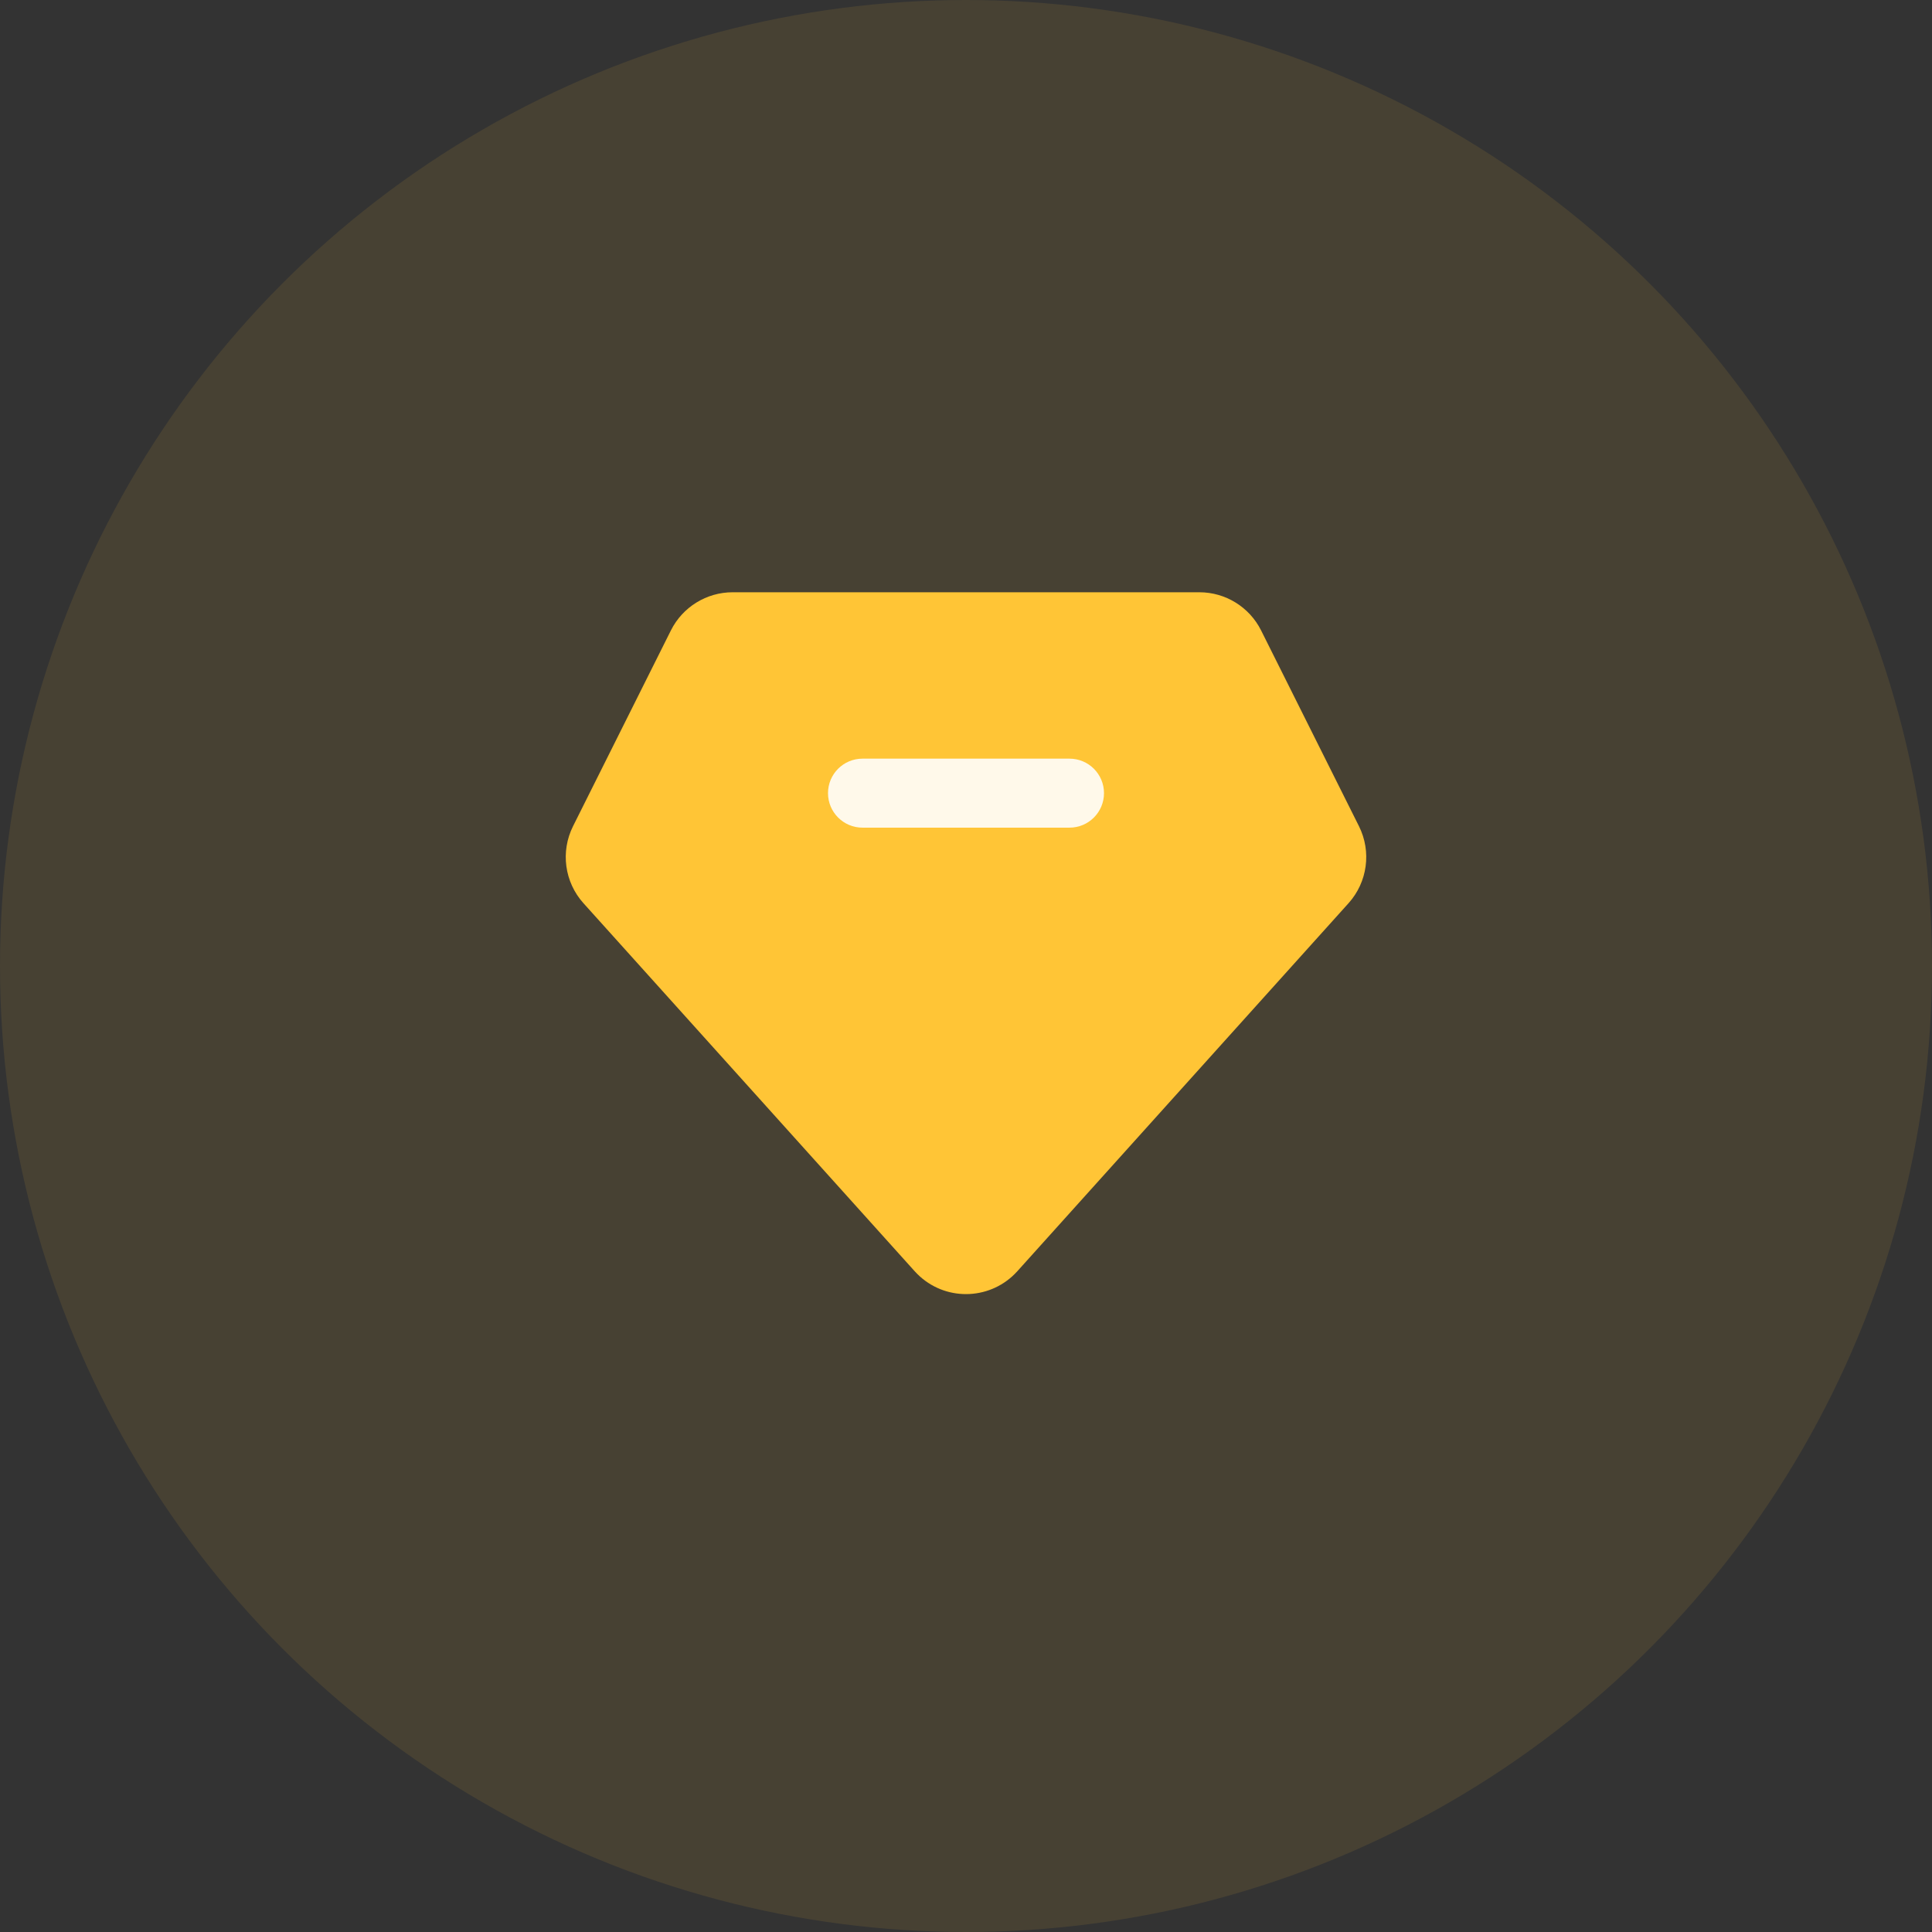
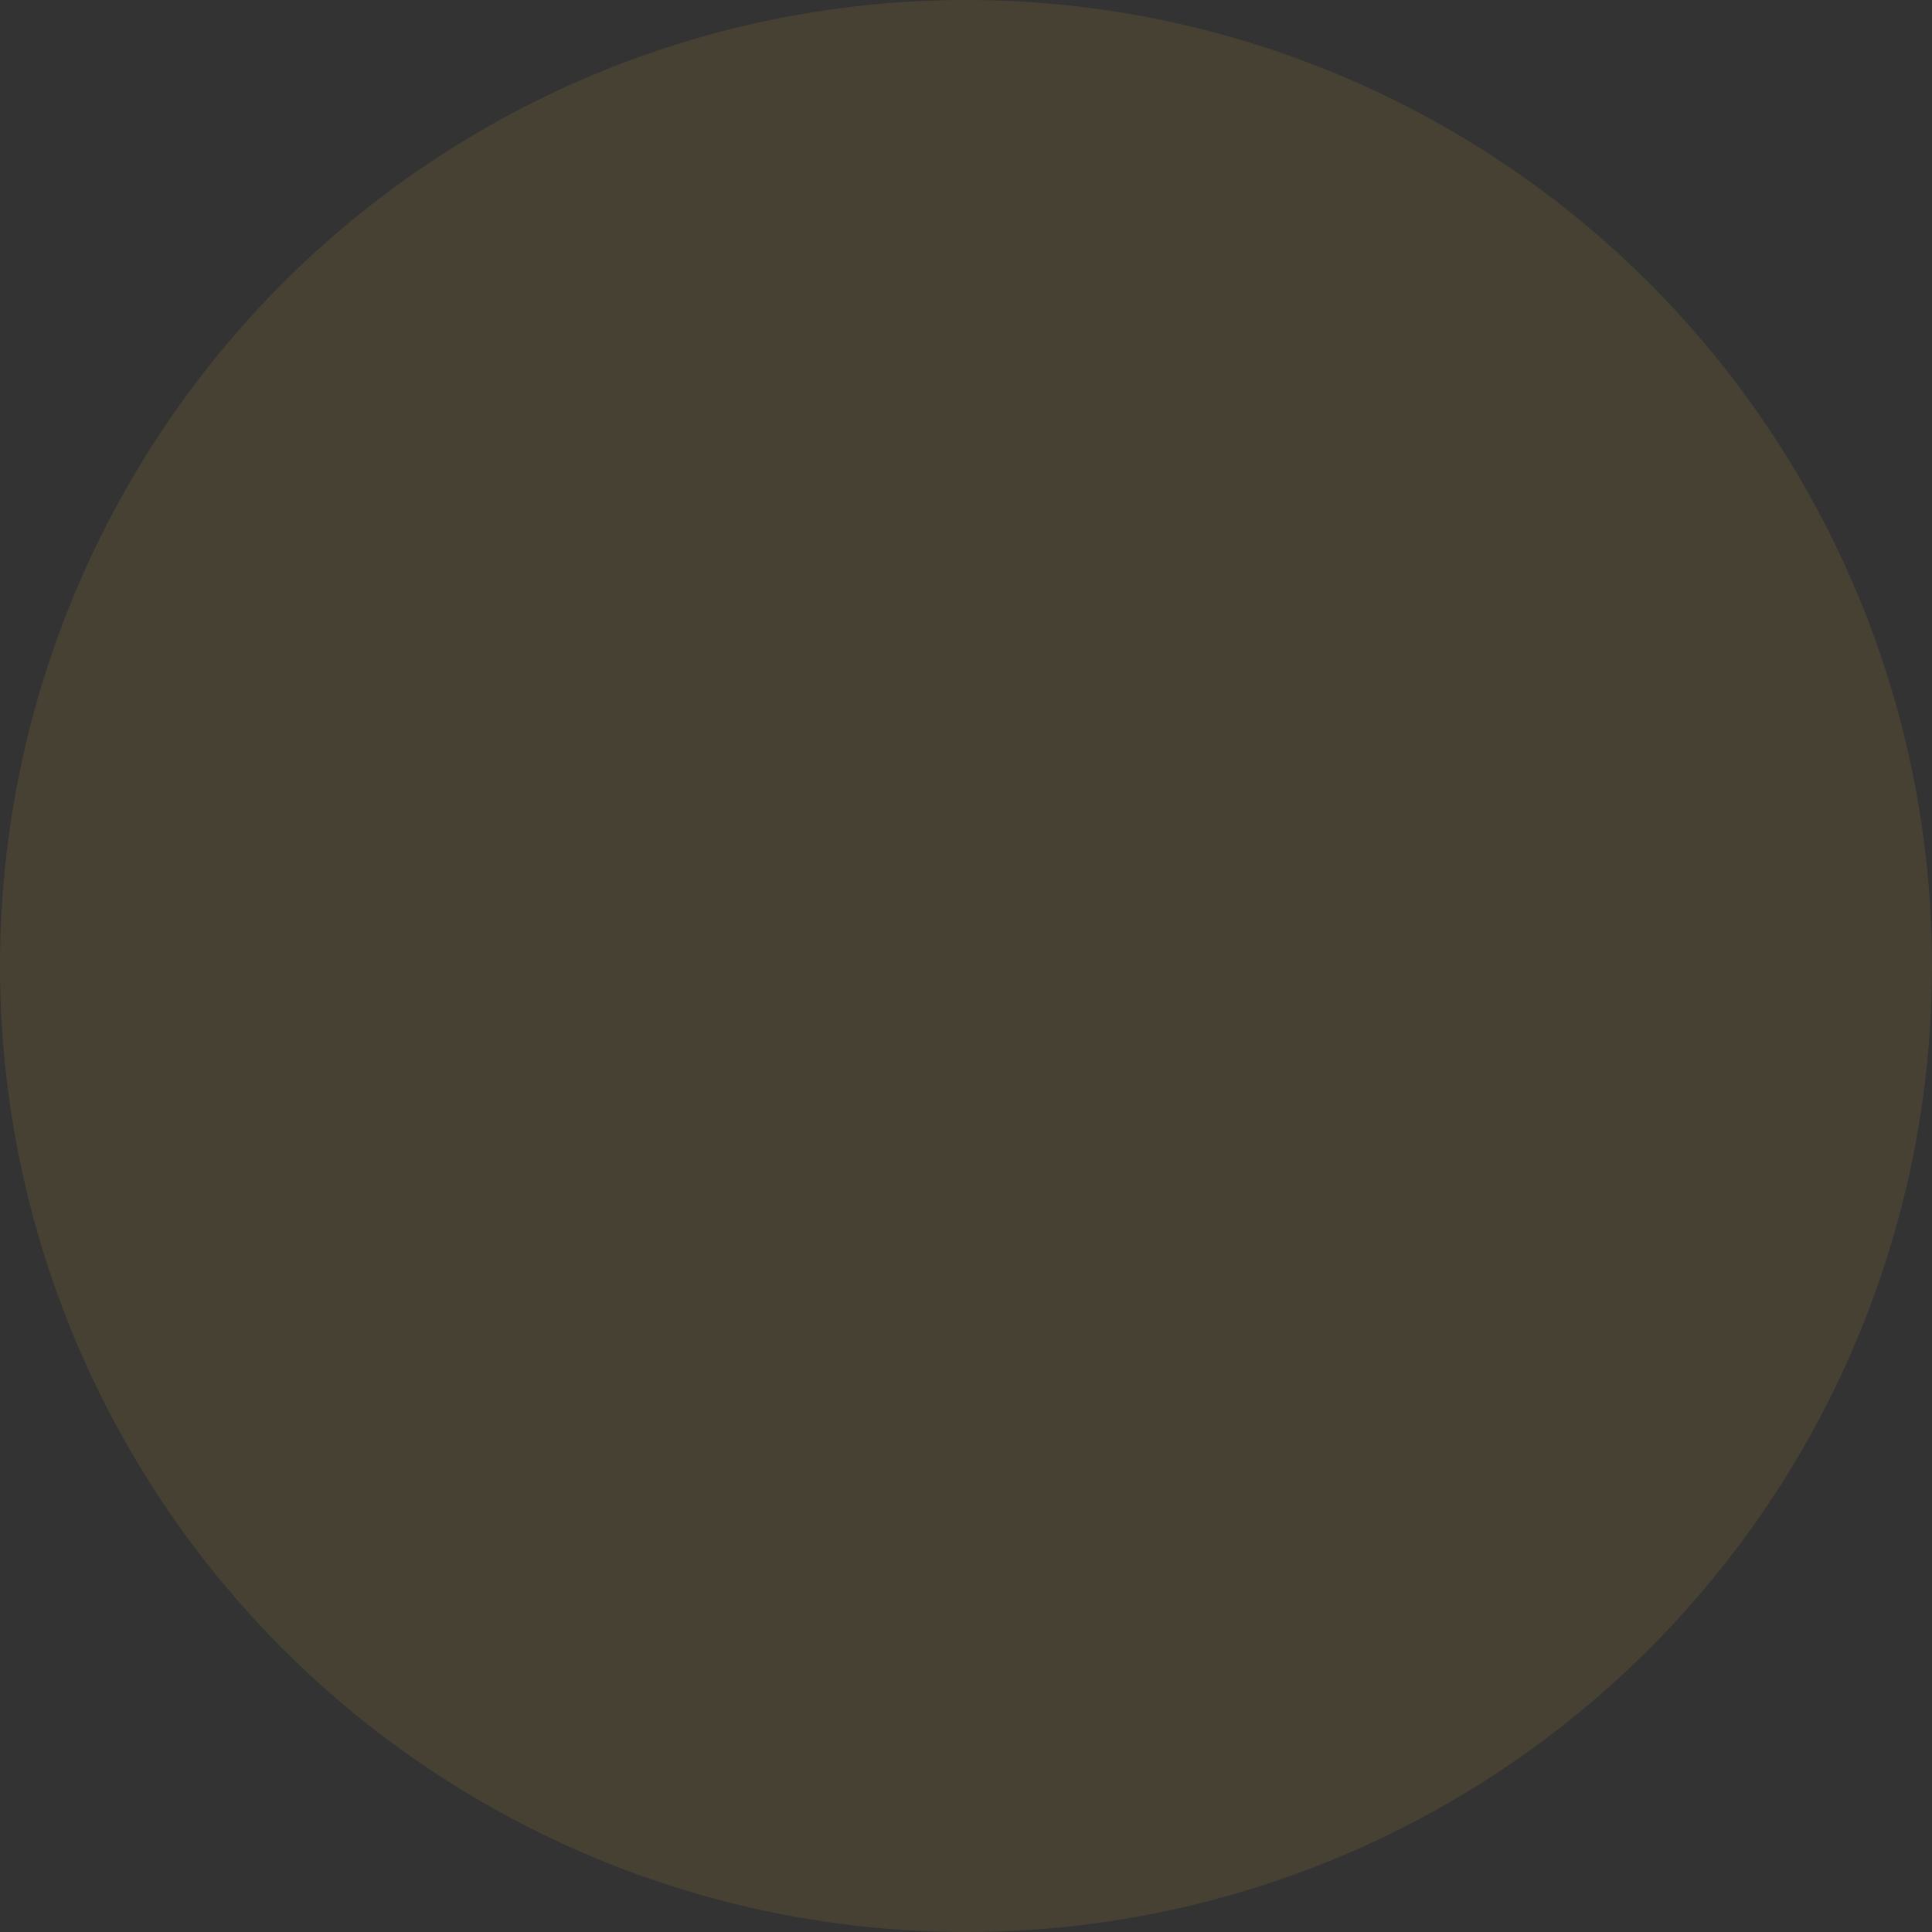
<svg xmlns="http://www.w3.org/2000/svg" width="56px" height="56px" viewBox="0 0 56 56" version="1.1">
  <rect x="0" y="0" width="56" height="56" fill="#333333" stroke="none" />
  <title>21E80AC1-46F4-49A4-9192-B94456663D9A</title>
  <desc>Created with Sketch.</desc>
  <g id="组件" stroke="none" stroke-width="1" fill="none" fill-rule="evenodd">
    <g id="icon_supplychain_datasix">
      <g>
        <circle id="Oval" fill-opacity="0.1" fill="#FFC536" cx="28" cy="28" r="28" />
        <g id="会员" transform="translate(16, 16.5)" fill-rule="nonzero">
-           <path d="M10.513,20.348 L0.912,9.68 C0.362,9.069 0.242,8.183 0.61,7.447 L3.447,1.772 C3.786,1.095 4.479,0.667 5.236,0.667 L18.764,0.667 C19.521,0.667 20.214,1.095 20.553,1.772 L23.39,7.447 C23.758,8.183 23.638,9.069 23.088,9.68 L13.487,20.348 C12.748,21.169 11.483,21.236 10.662,20.497 C10.61,20.45 10.56,20.4 10.513,20.348 Z" id="形状" fill="#FFC536" />
-           <path d="M9,5.49 L15,5.49 C15.552,5.49 16,5.937 16,6.49 C16,7.042 15.552,7.49 15,7.49 L9,7.49 C8.448,7.49 8,7.042 8,6.49 C8,5.937 8.448,5.49 9,5.49 Z" id="路径" fill="#FFF9EA" />
-         </g>
+           </g>
      </g>
    </g>
  </g>
</svg>